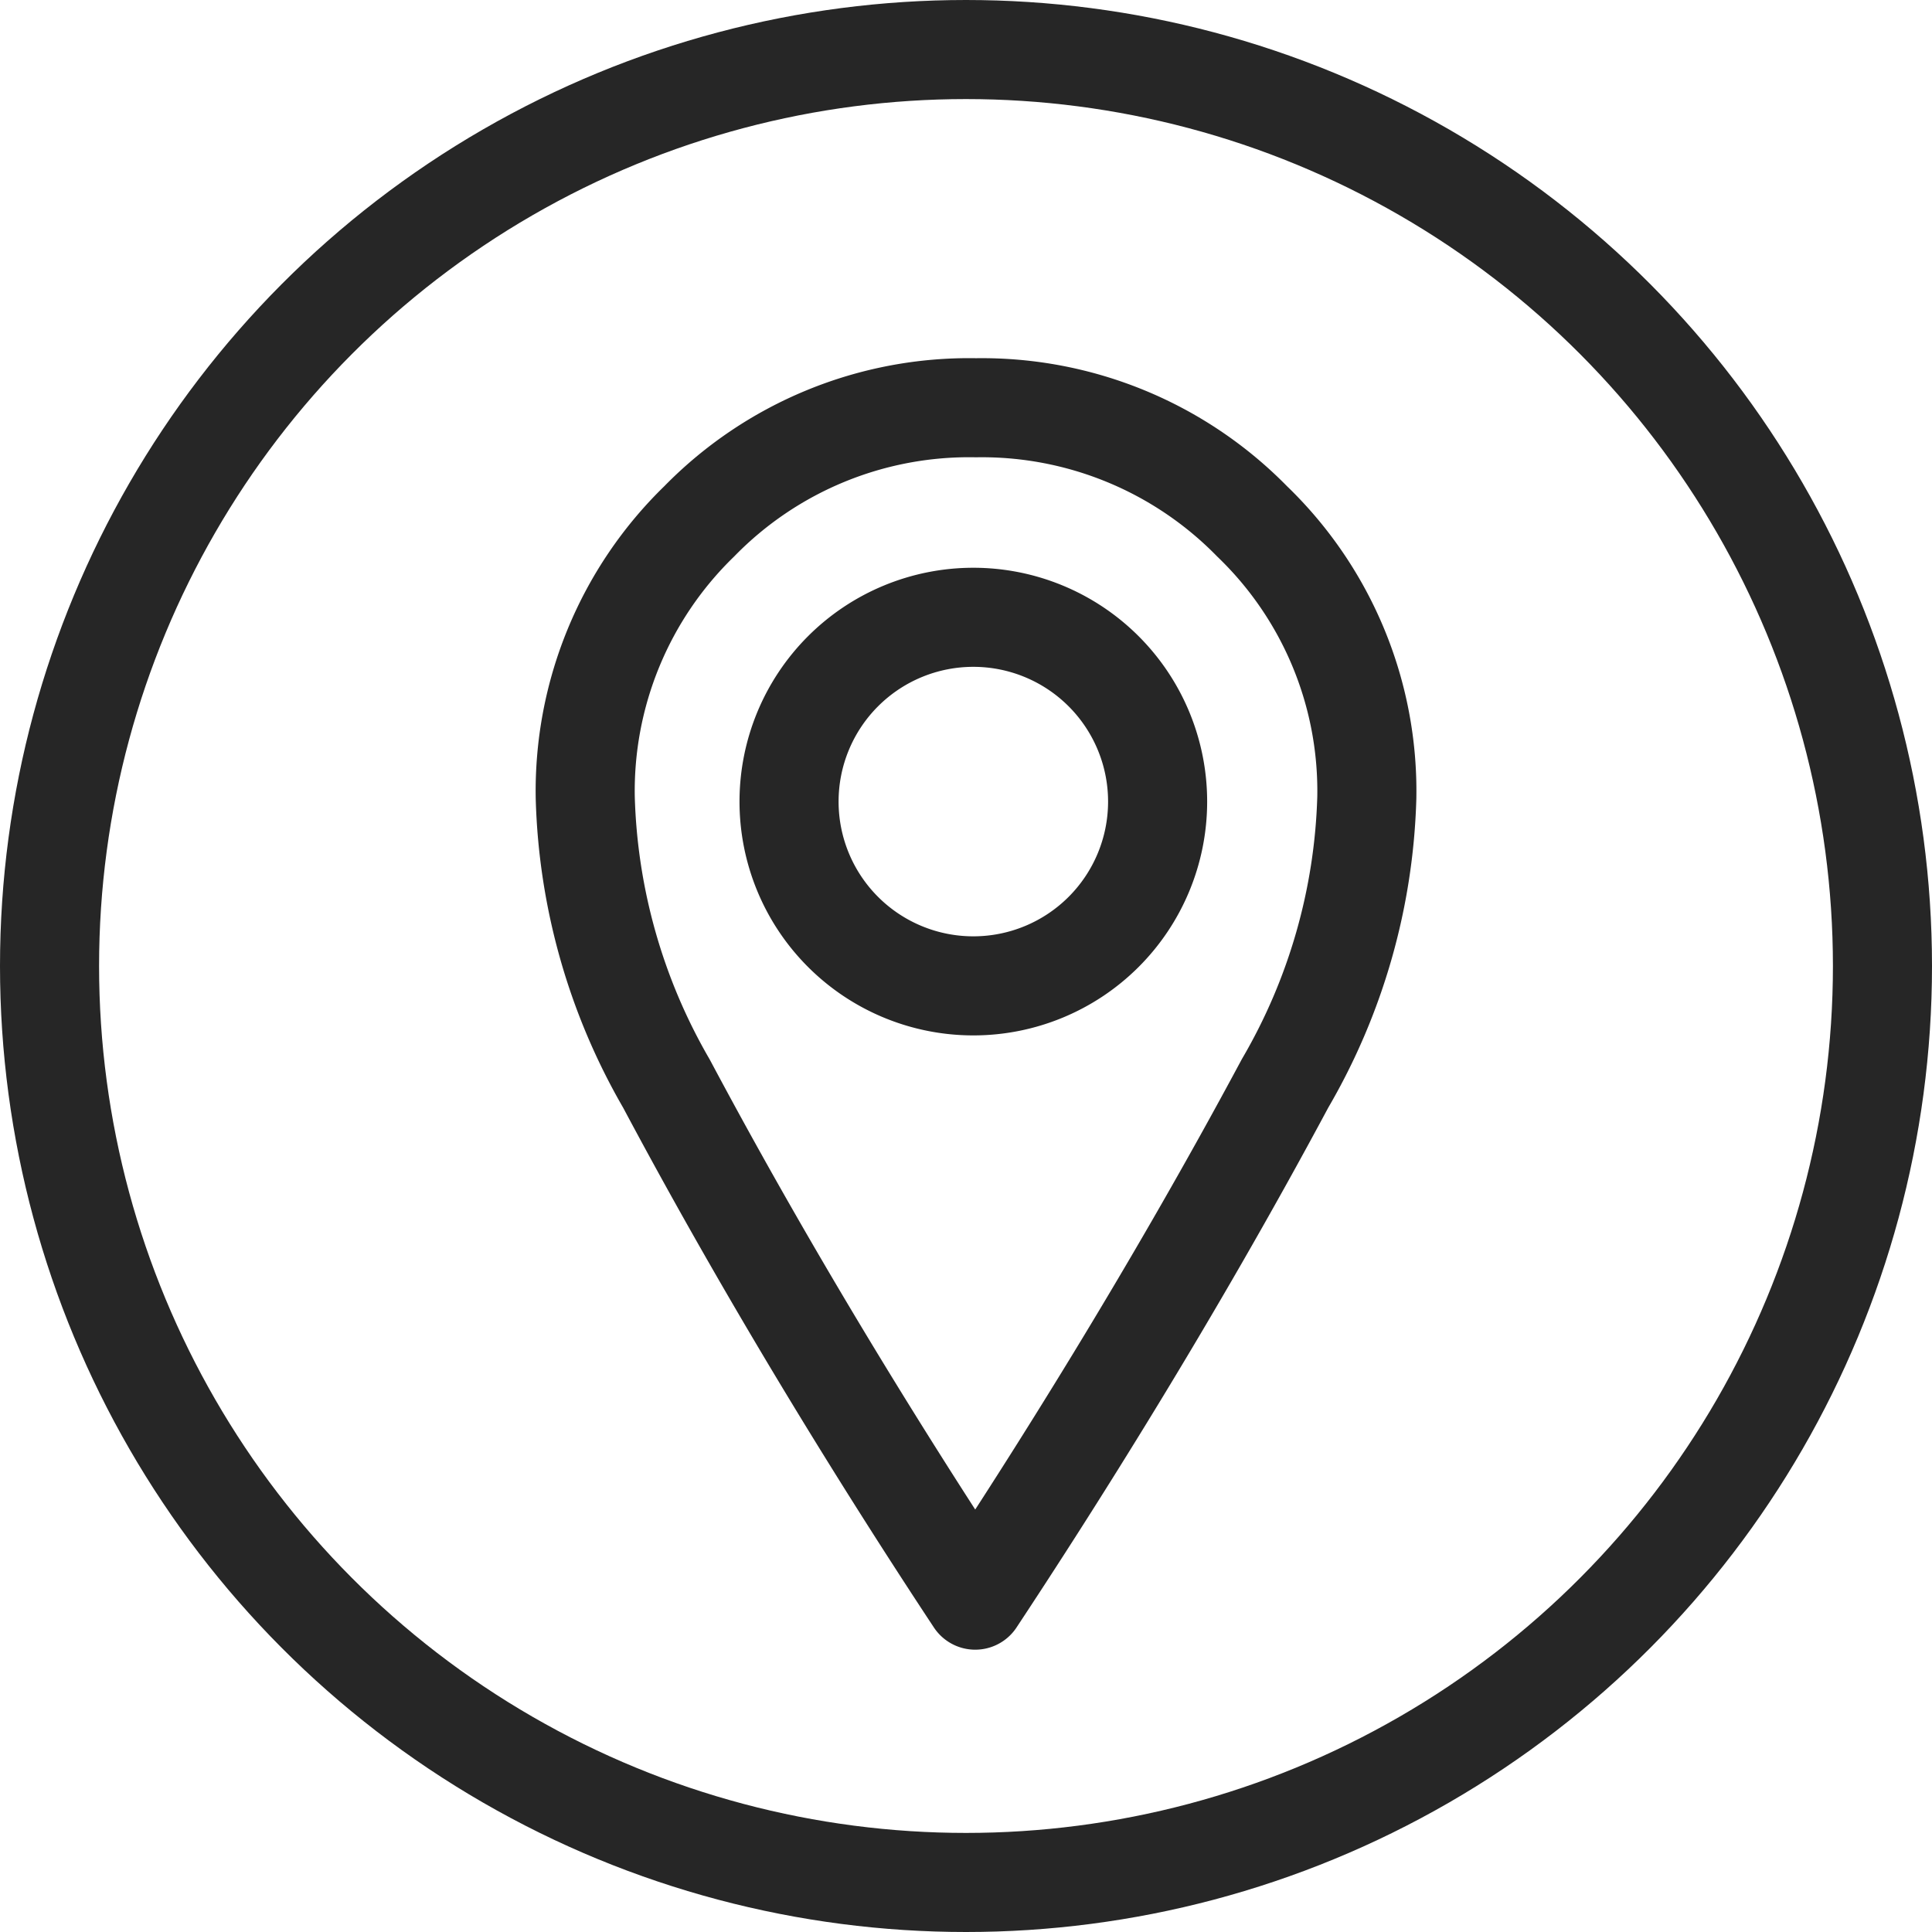
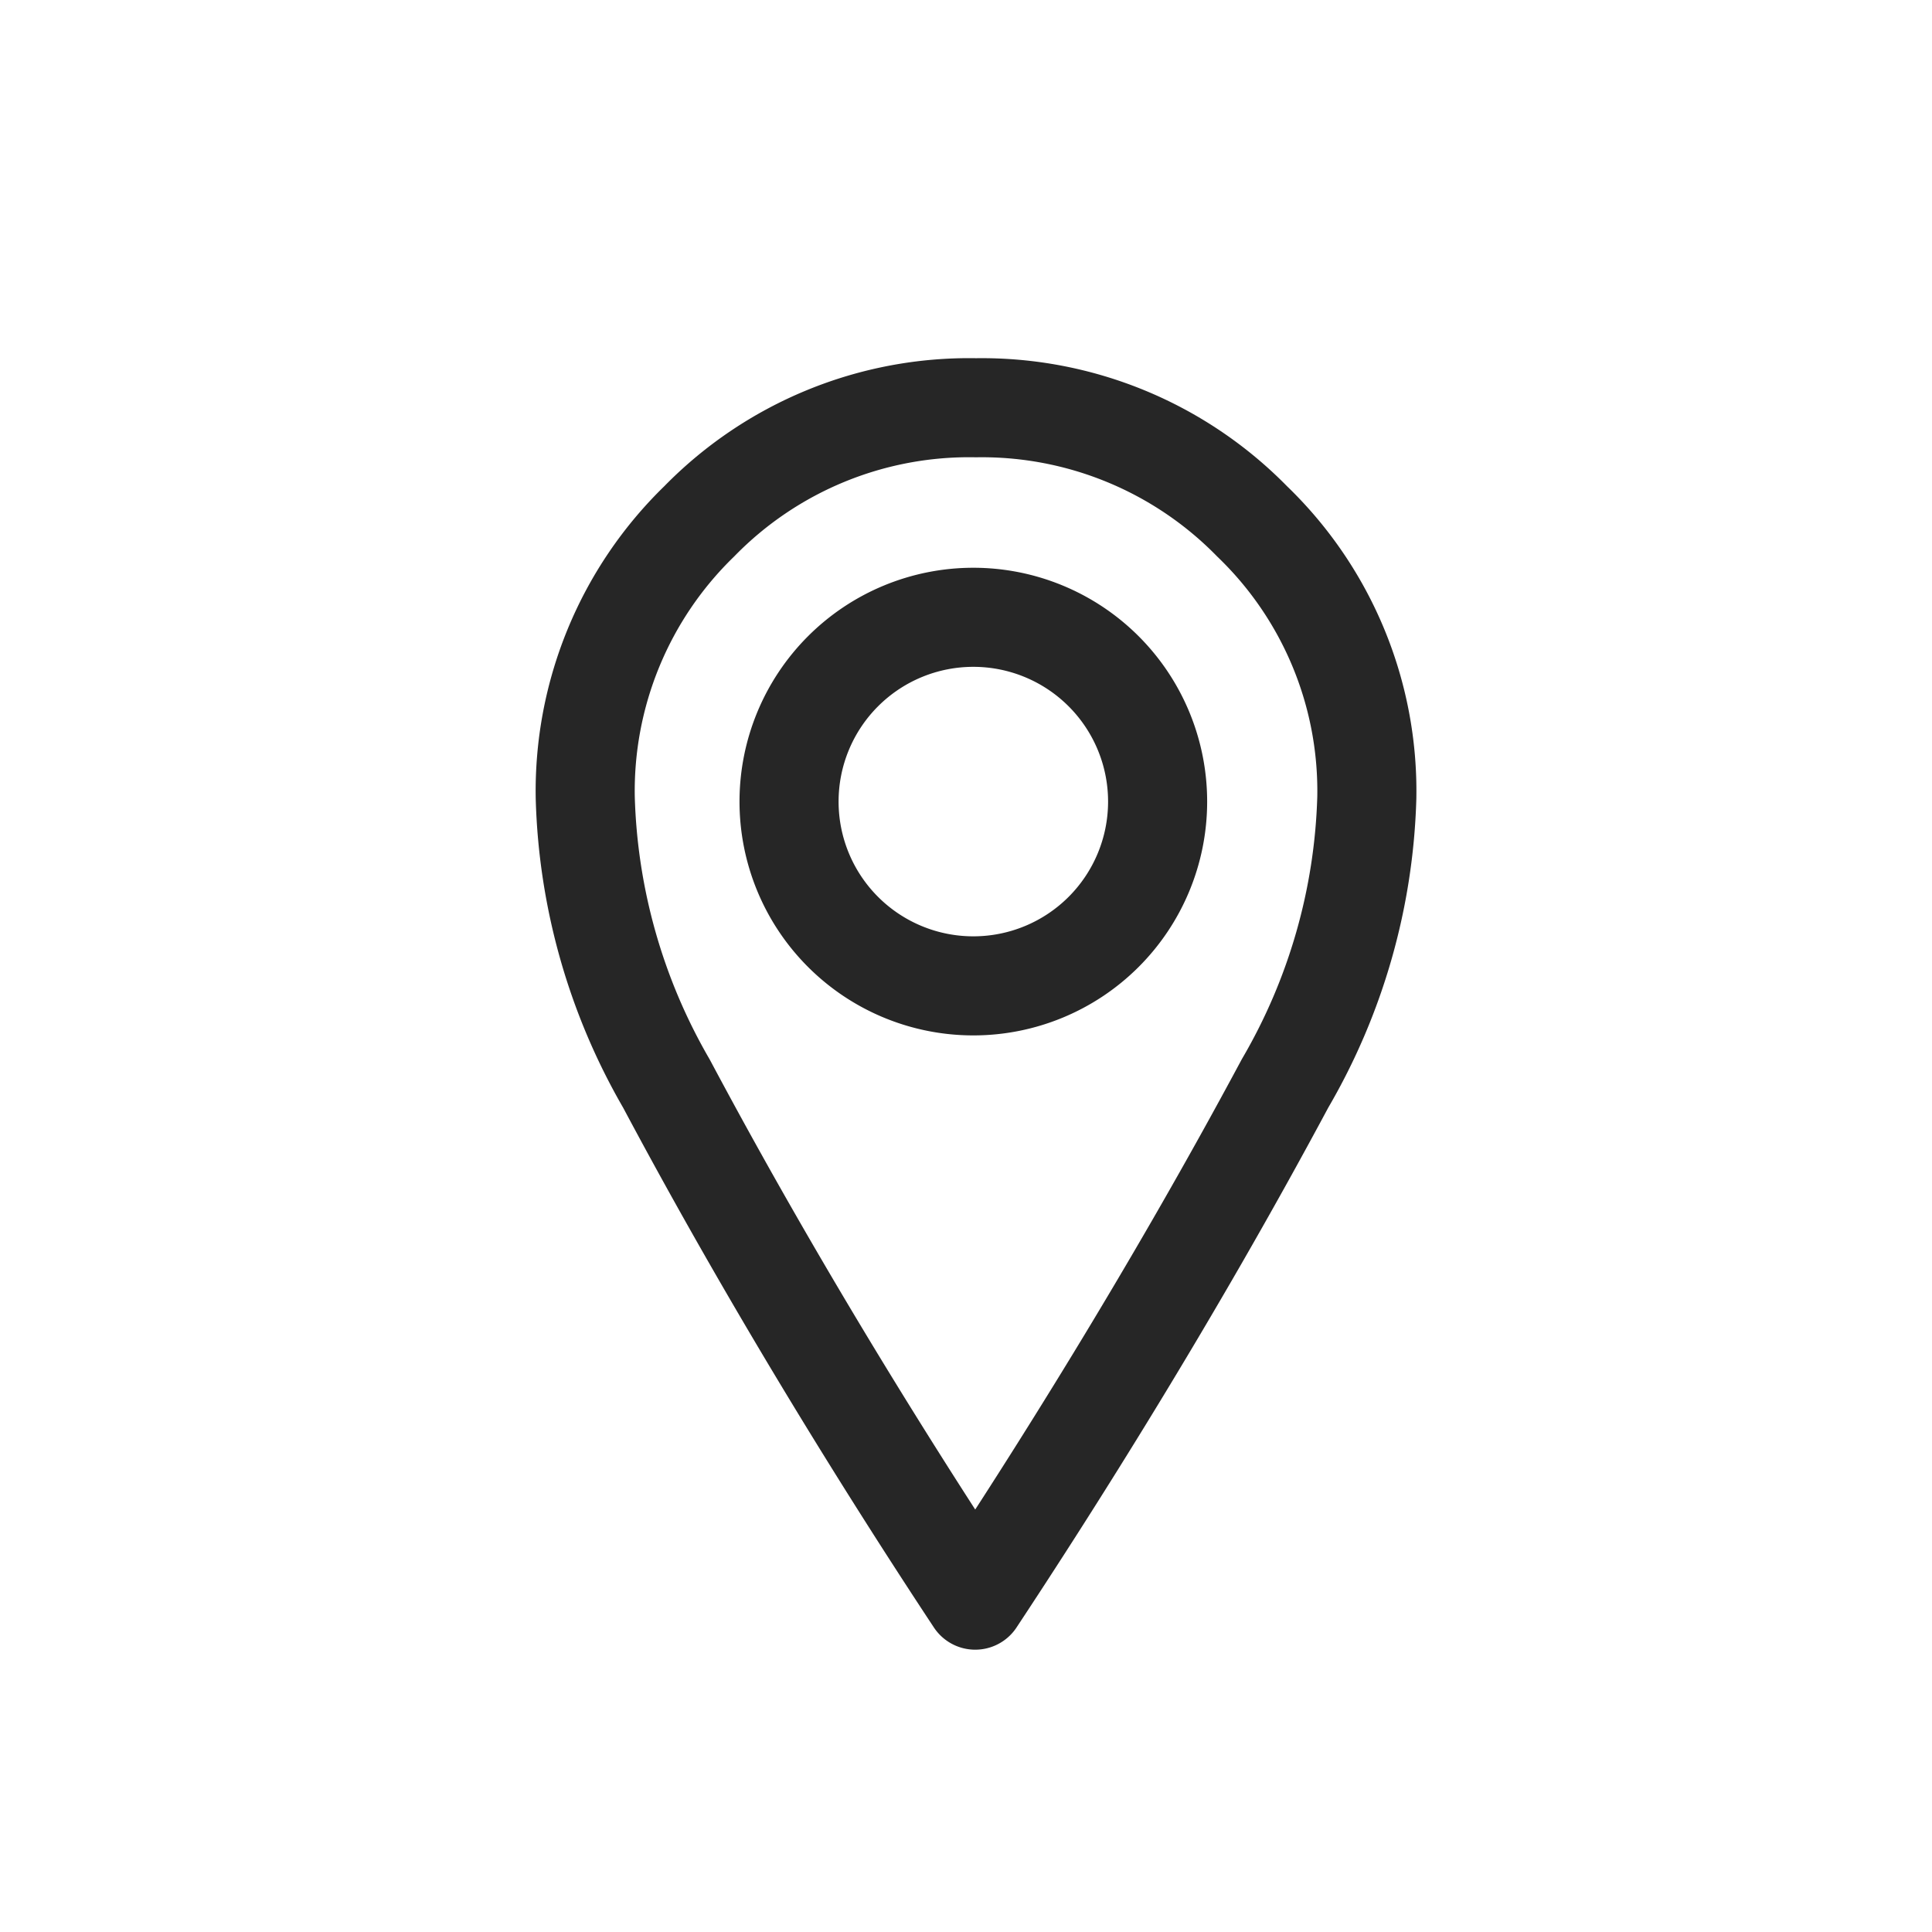
<svg xmlns="http://www.w3.org/2000/svg" width="39" height="39" viewBox="0 0 39 39">
  <g id="Grupo_1190" data-name="Grupo 1190" transform="translate(-635 -4133)">
    <g id="Grupo_1189" data-name="Grupo 1189" transform="translate(4 102)">
      <g id="Elipse_197" data-name="Elipse 197" transform="translate(631 4031)" fill="none" stroke="#262626" stroke-width="2">
        <circle cx="19.5" cy="19.5" r="19.5" stroke="none" />
-         <circle cx="19.5" cy="19.5" r="18.5" fill="none" />
      </g>
    </g>
    <path id="Trazado_1467" data-name="Trazado 1467" d="M13.462,40.124A7.633,7.633,0,0,0,7.889,37.83,7.611,7.611,0,0,0,2.3,40.124,7.587,7.587,0,0,0,0,45.7a12.179,12.179,0,0,0,1.639,5.773C3.947,55.807,6.327,59.561,7.872,61.9c1.536-2.325,3.924-6.081,6.255-10.432A12.113,12.113,0,0,0,15.777,45.7,7.551,7.551,0,0,0,13.462,40.124ZM7.834,49.5a3.72,3.72,0,1,1,3.72-3.72A3.72,3.72,0,0,1,7.834,49.5Z" transform="translate(646.814 4103.401)" fill="none" stroke="#262626" stroke-linejoin="round" stroke-width="2" />
  </g>
</svg>